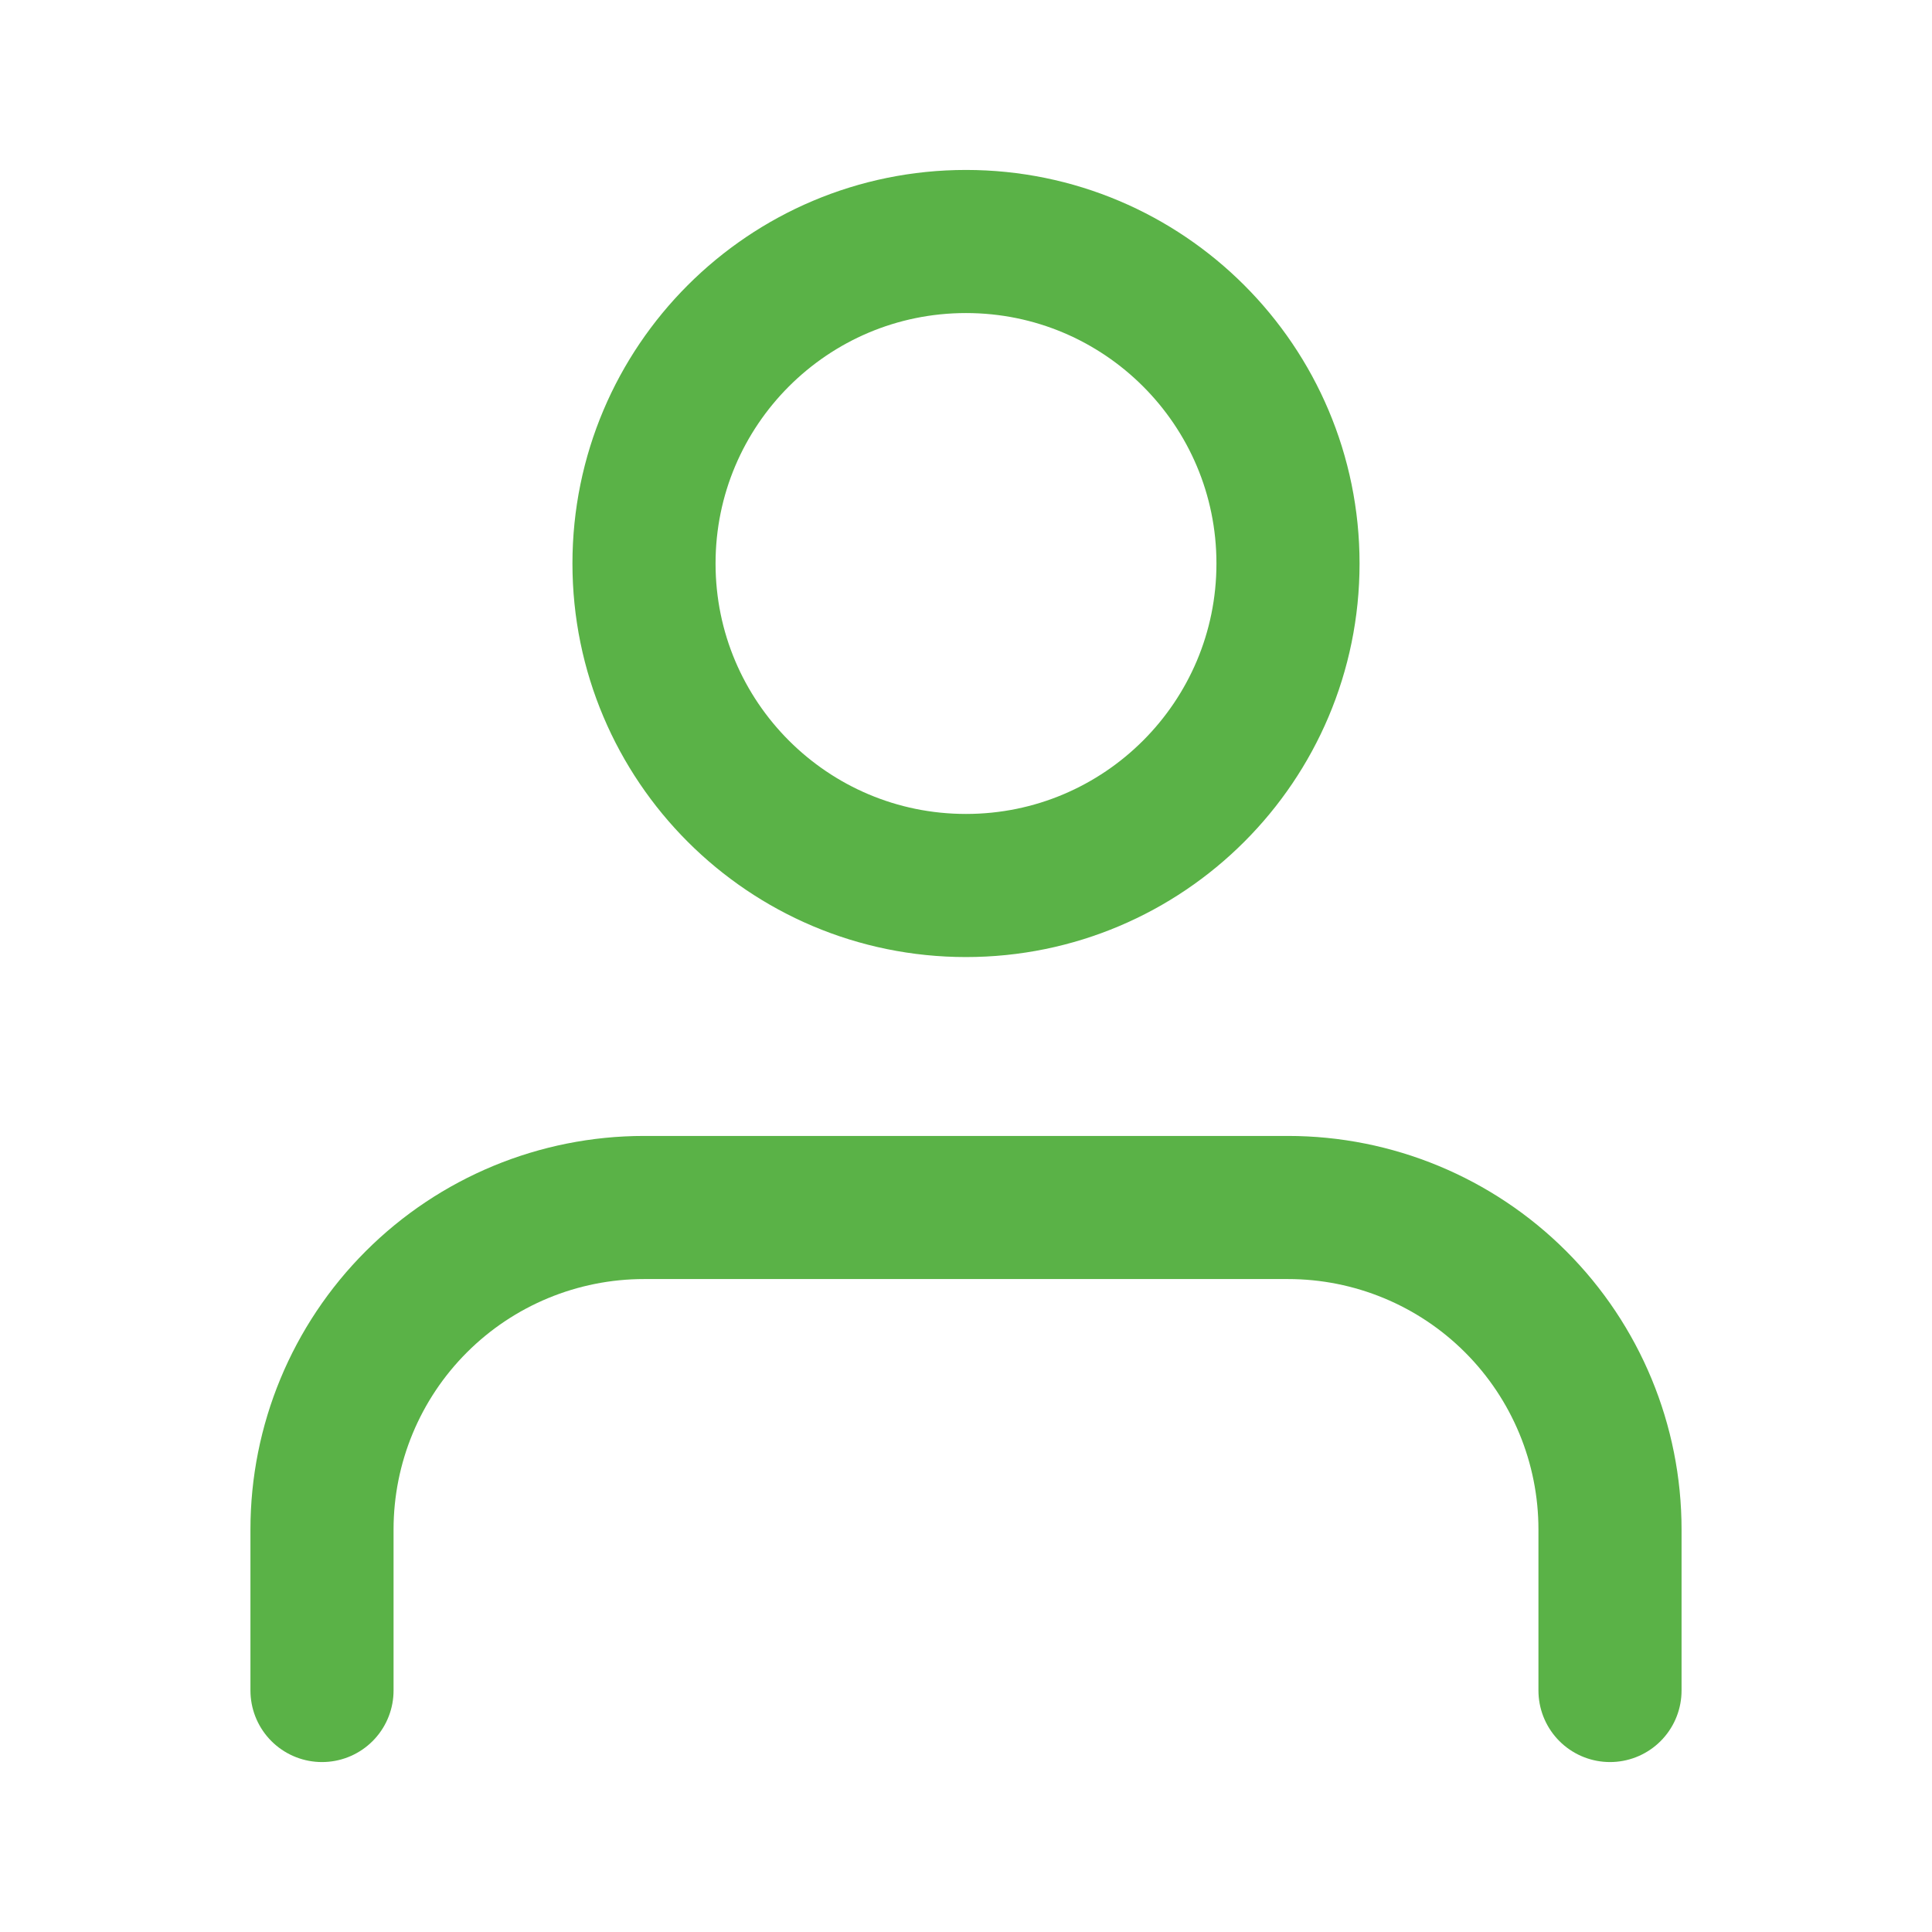
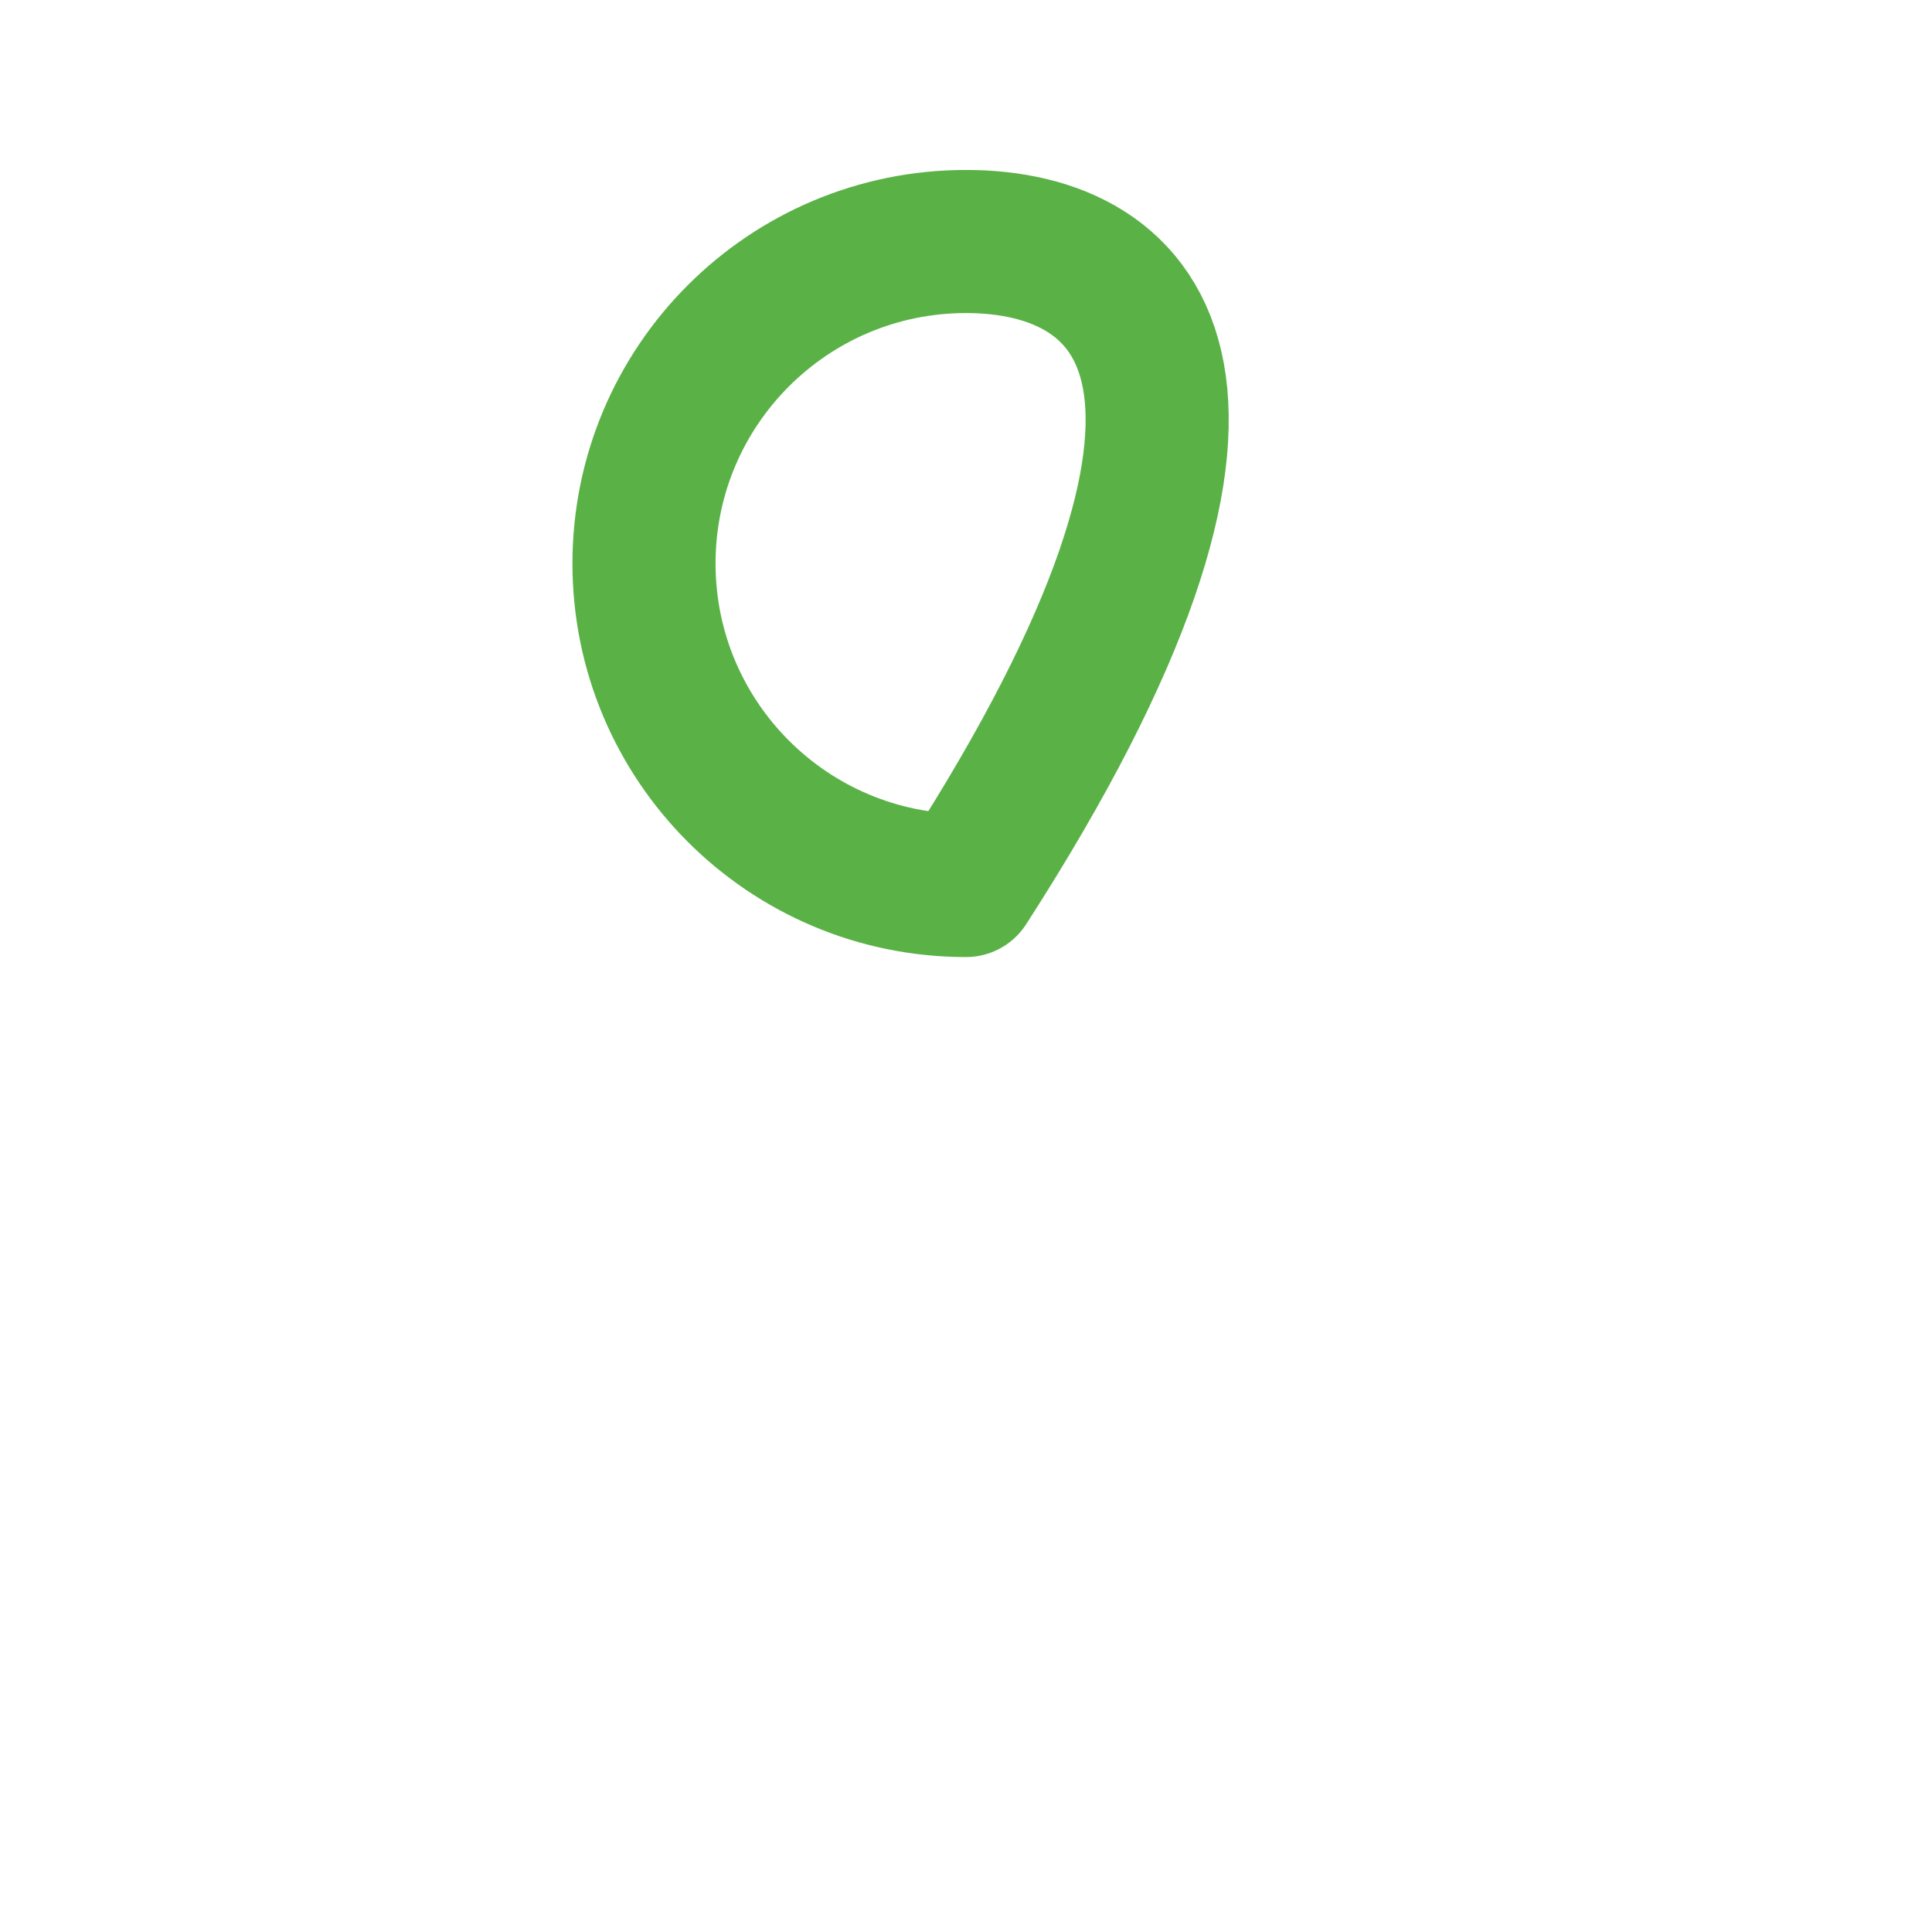
<svg xmlns="http://www.w3.org/2000/svg" width="27" height="27" viewBox="0 0 27 27" fill="none">
-   <path d="M22.5 23.625V21.375C22.5 20.181 22.026 19.037 21.182 18.193C20.338 17.349 19.194 16.875 18 16.875H9C7.807 16.875 6.662 17.349 5.818 18.193C4.974 19.037 4.5 20.181 4.5 21.375V23.625" stroke="#5AB247" stroke-width="2" stroke-linecap="round" stroke-linejoin="round" />
-   <path d="M13.5 12.375C15.985 12.375 18 10.36 18 7.875C18 5.39 15.985 3.375 13.5 3.375C11.015 3.375 9 5.39 9 7.875C9 10.36 11.015 12.375 13.5 12.375Z" stroke="#5AB247" stroke-width="2" stroke-linecap="round" stroke-linejoin="round" />
+   <path d="M13.5 12.375C18 5.39 15.985 3.375 13.5 3.375C11.015 3.375 9 5.39 9 7.875C9 10.36 11.015 12.375 13.5 12.375Z" stroke="#5AB247" stroke-width="2" stroke-linecap="round" stroke-linejoin="round" />
</svg>